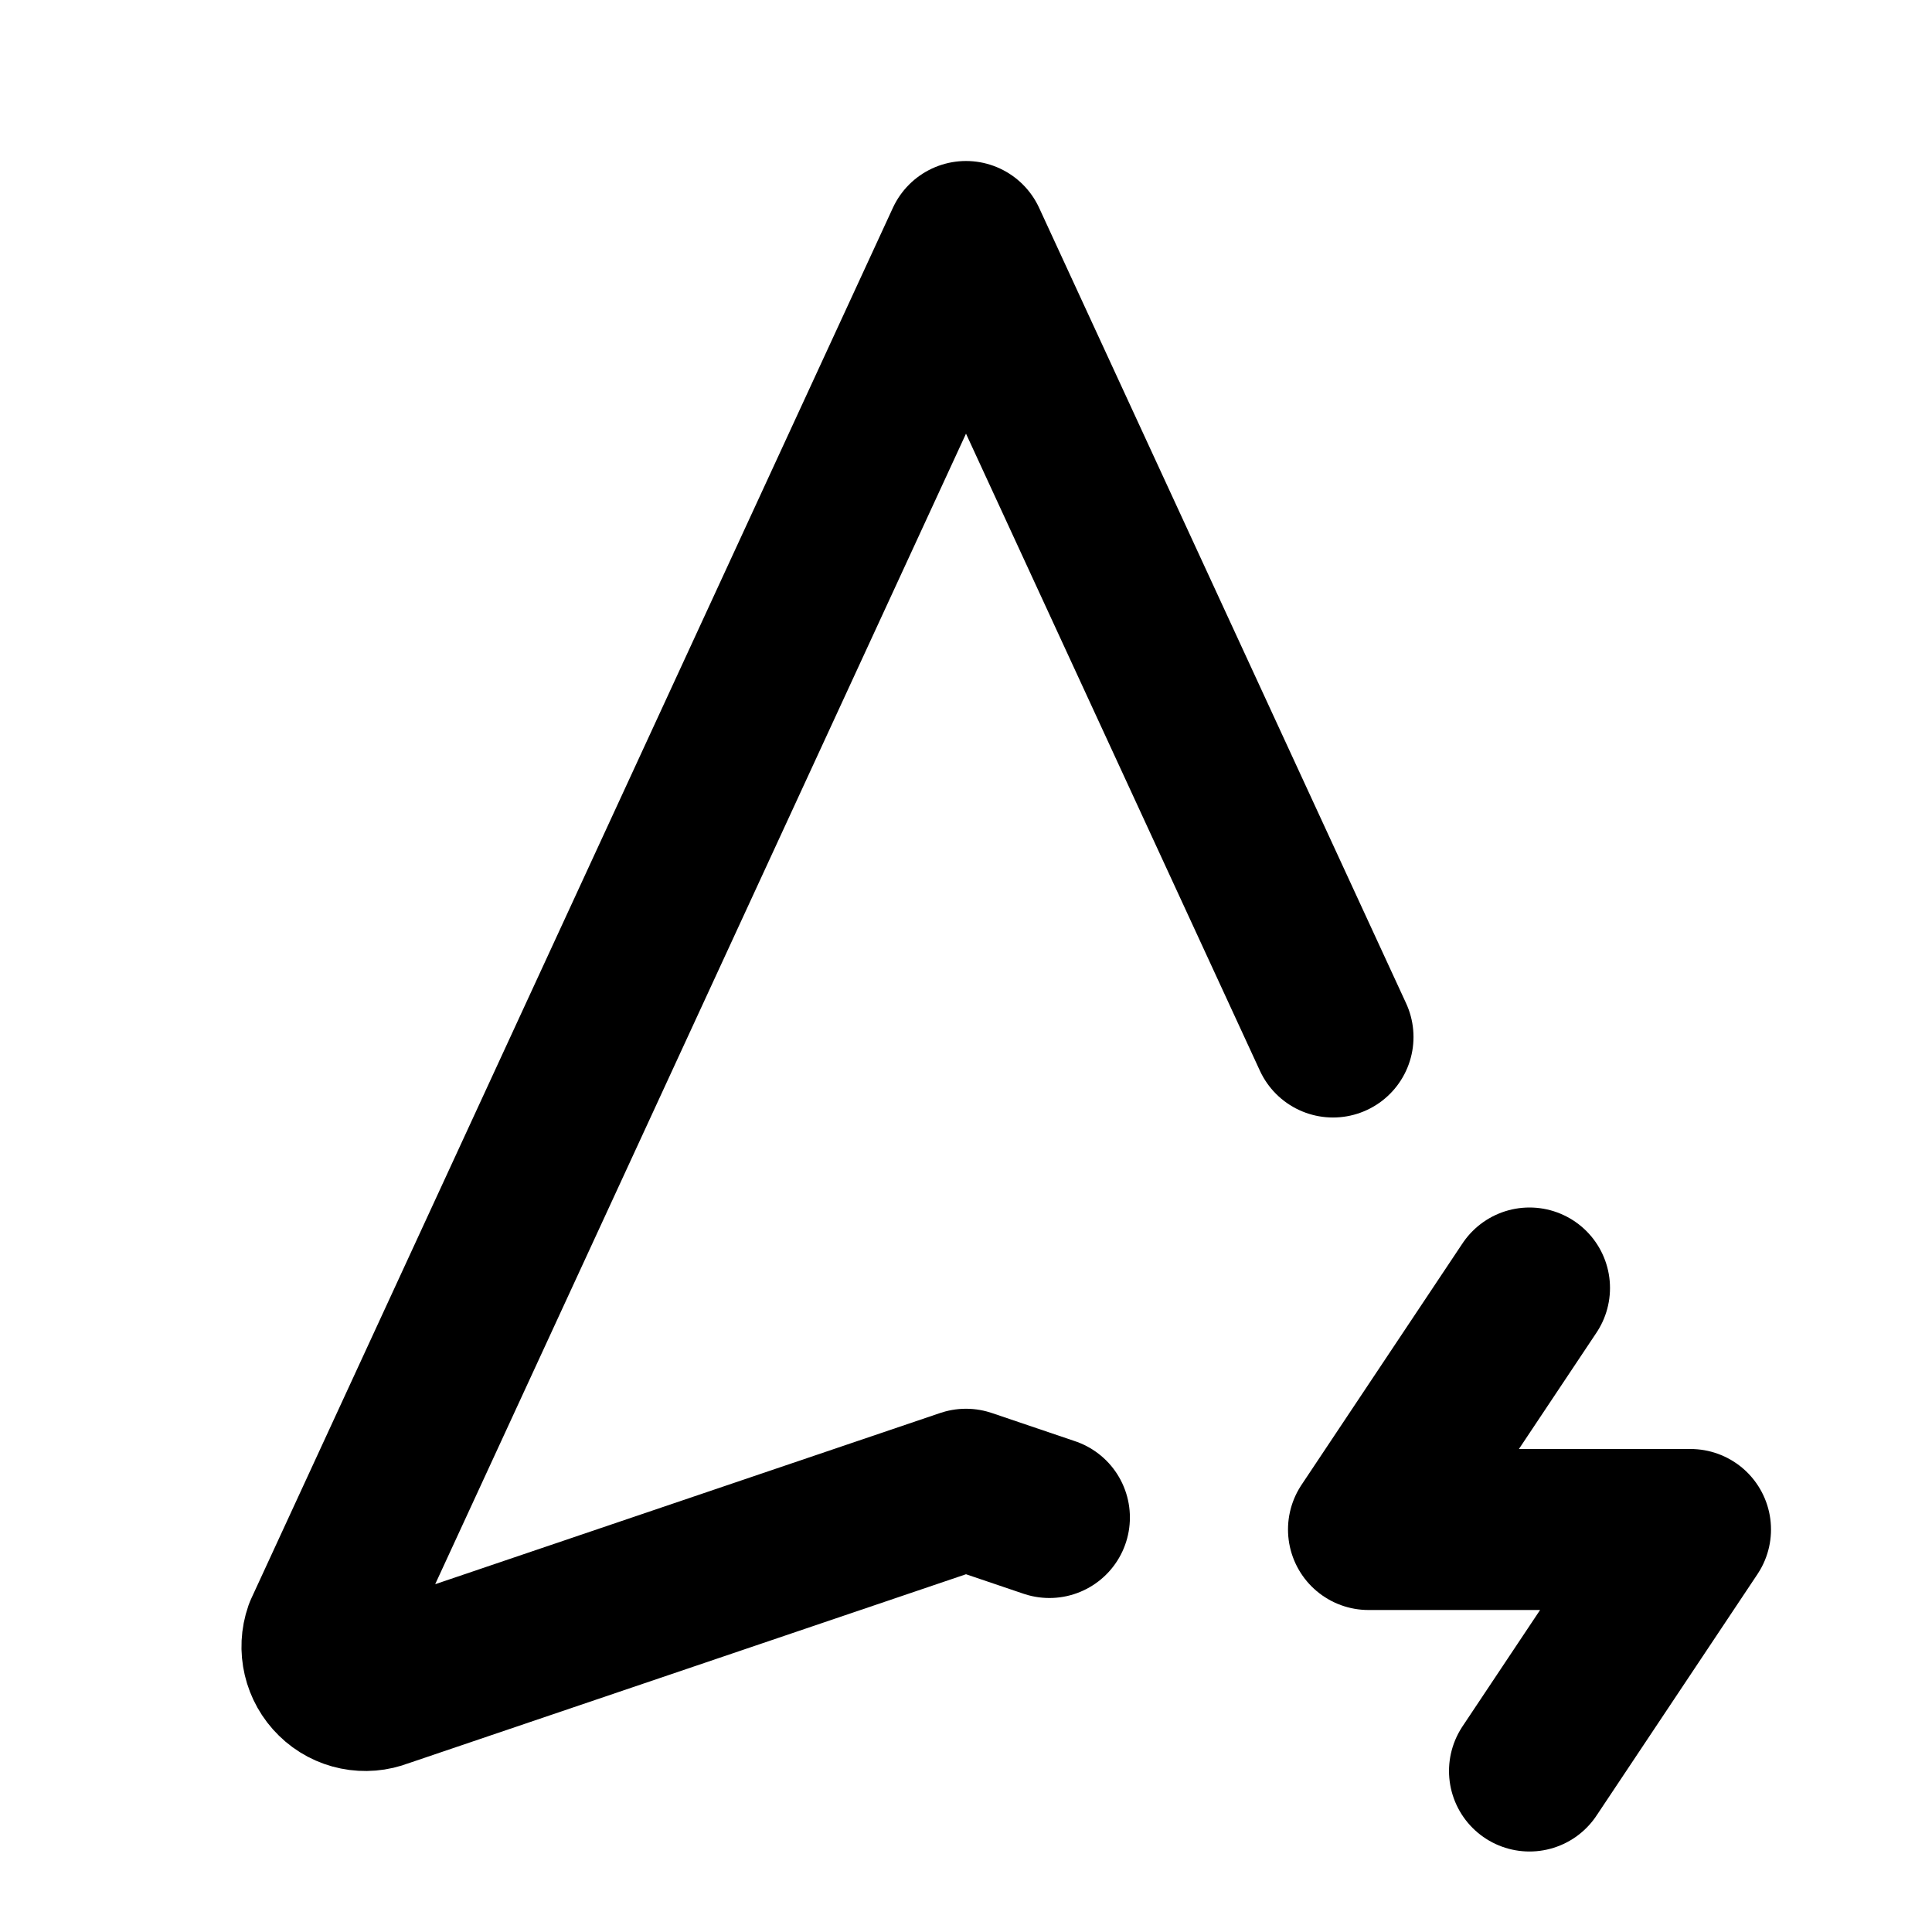
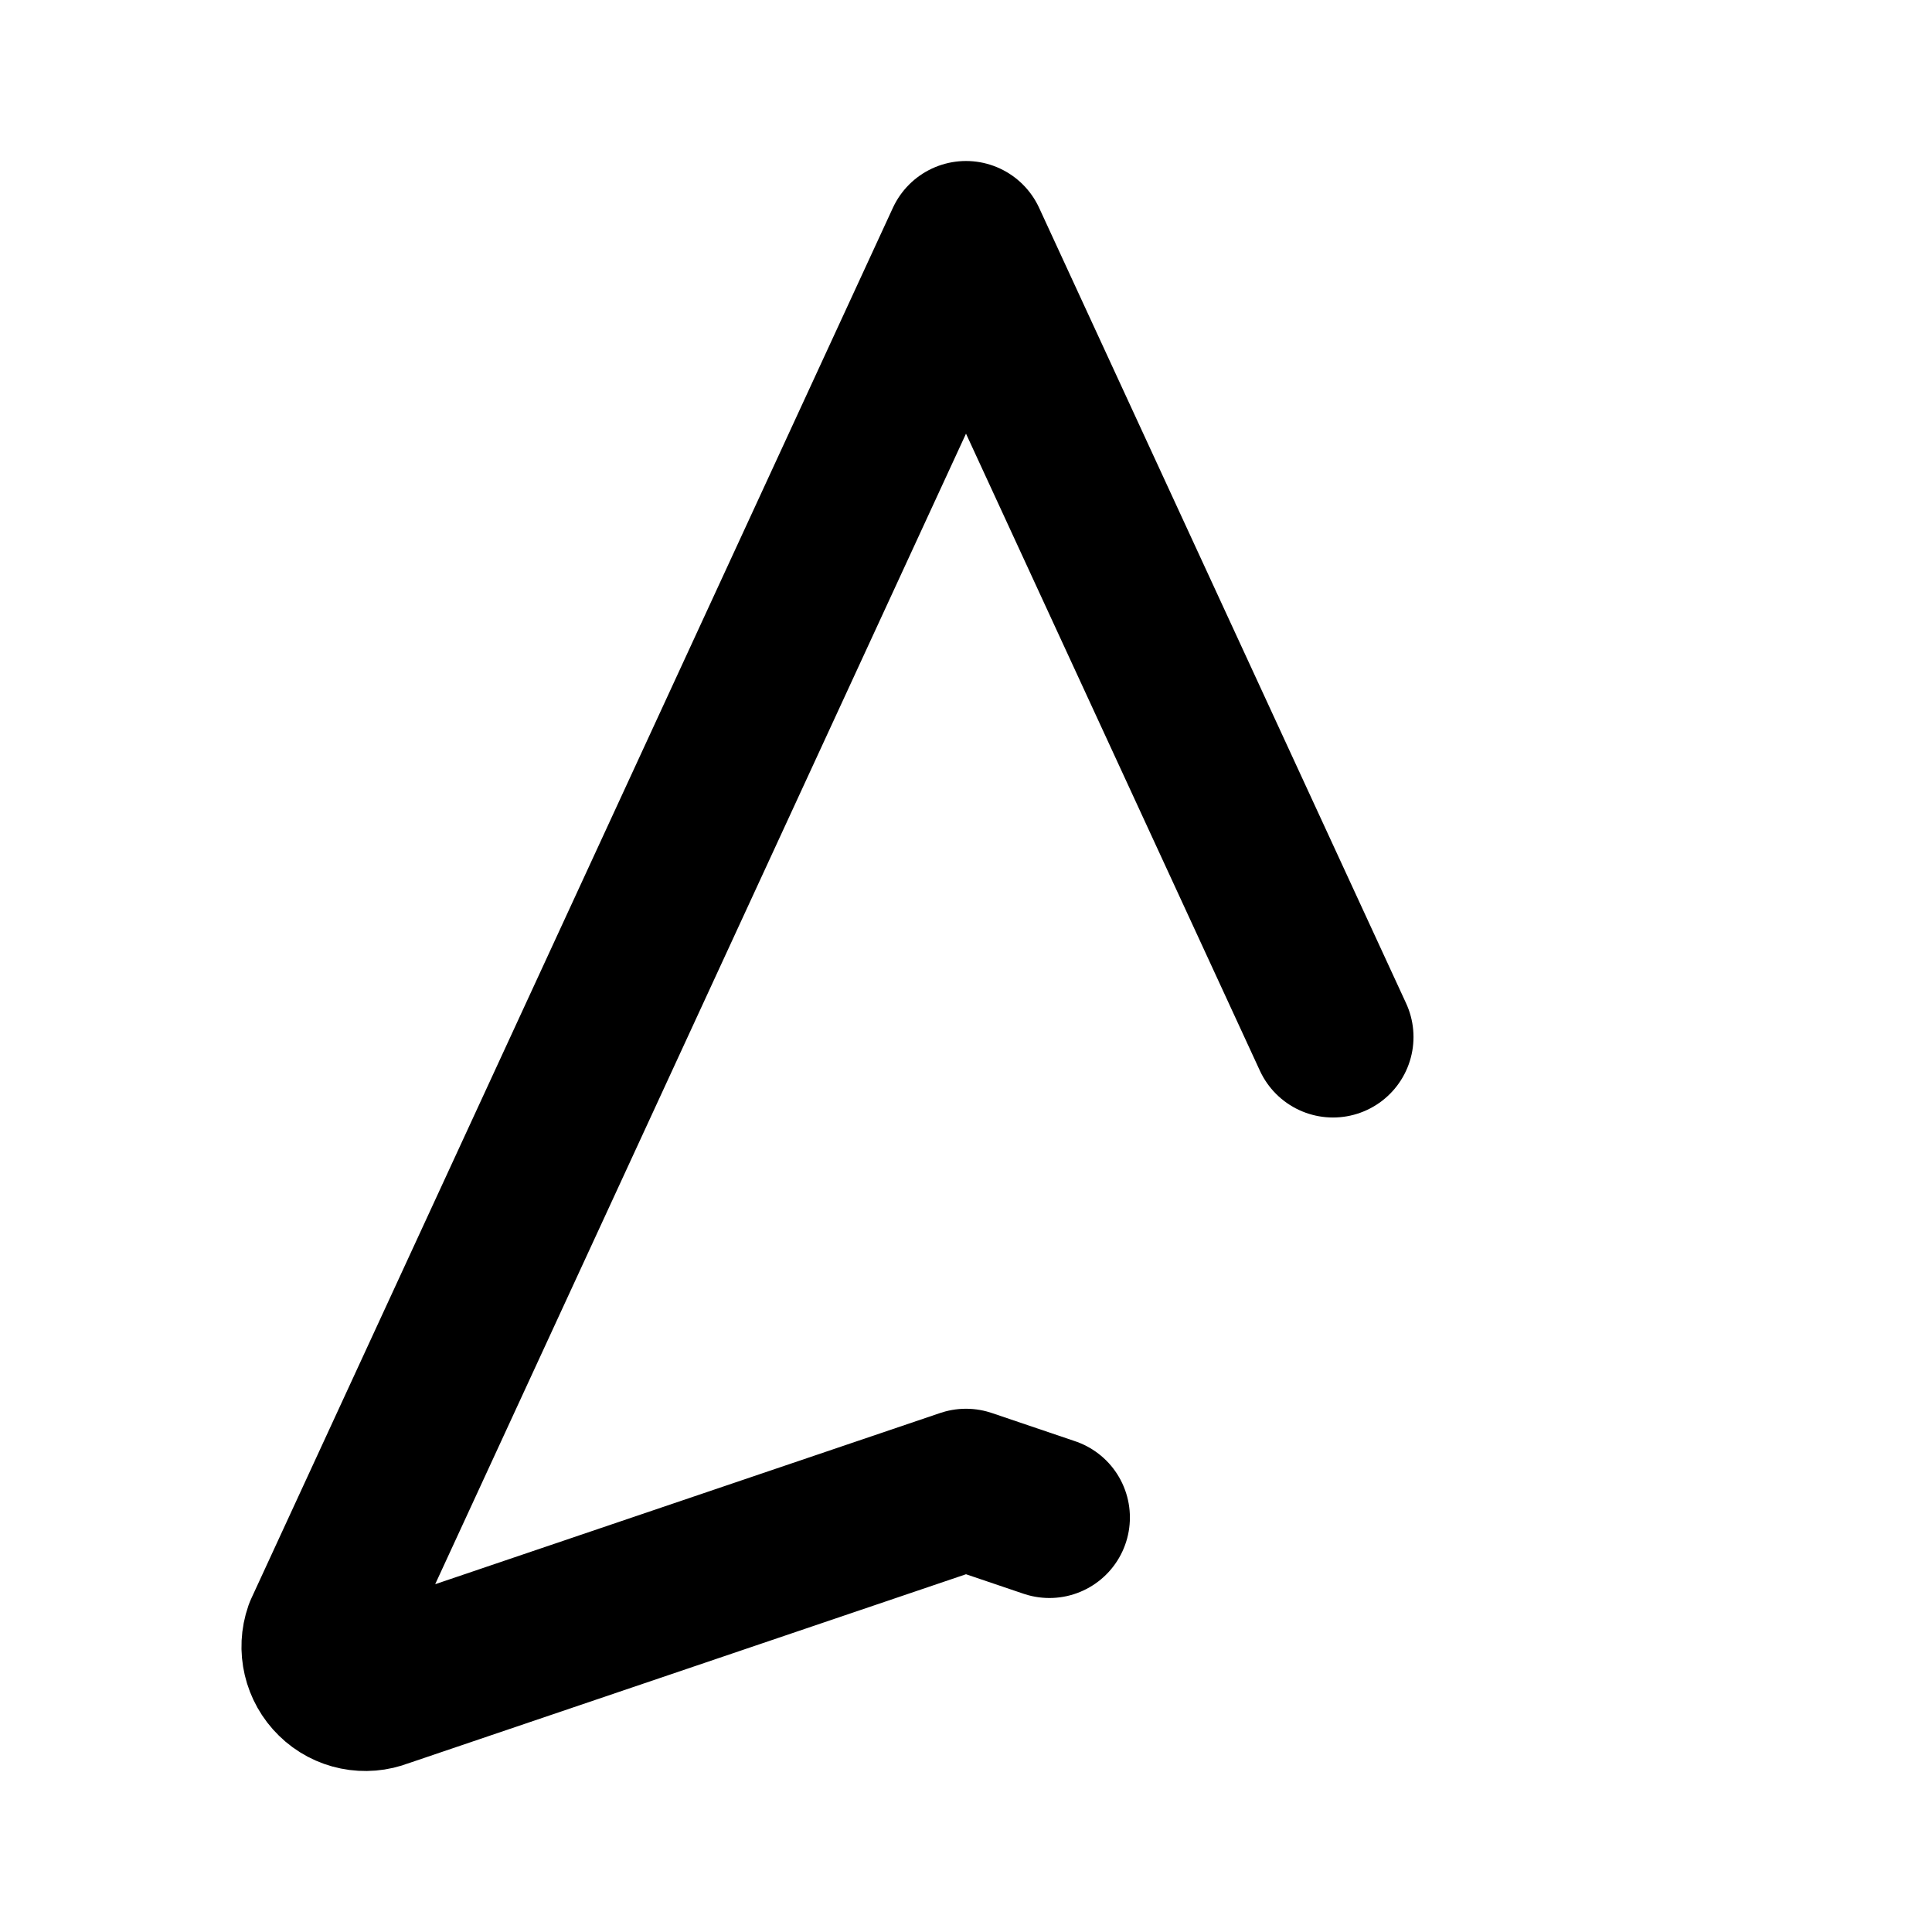
<svg xmlns="http://www.w3.org/2000/svg" width="24" height="24" viewBox="0 0 24 24" fill="none" stroke="currentColor" stroke-width="2" stroke-linecap="round" stroke-linejoin="round">
  <path d="M16.559 12.882l-4.559 -9.882l-7.97 17.275c-.07 .2 -.017 .424 .135 .572c.15 .148 .374 .193 .57 .116l7.265 -2.463l1.036 .351" />
-   <path d="M19 16l-2 3h4l-2 3" />
</svg>